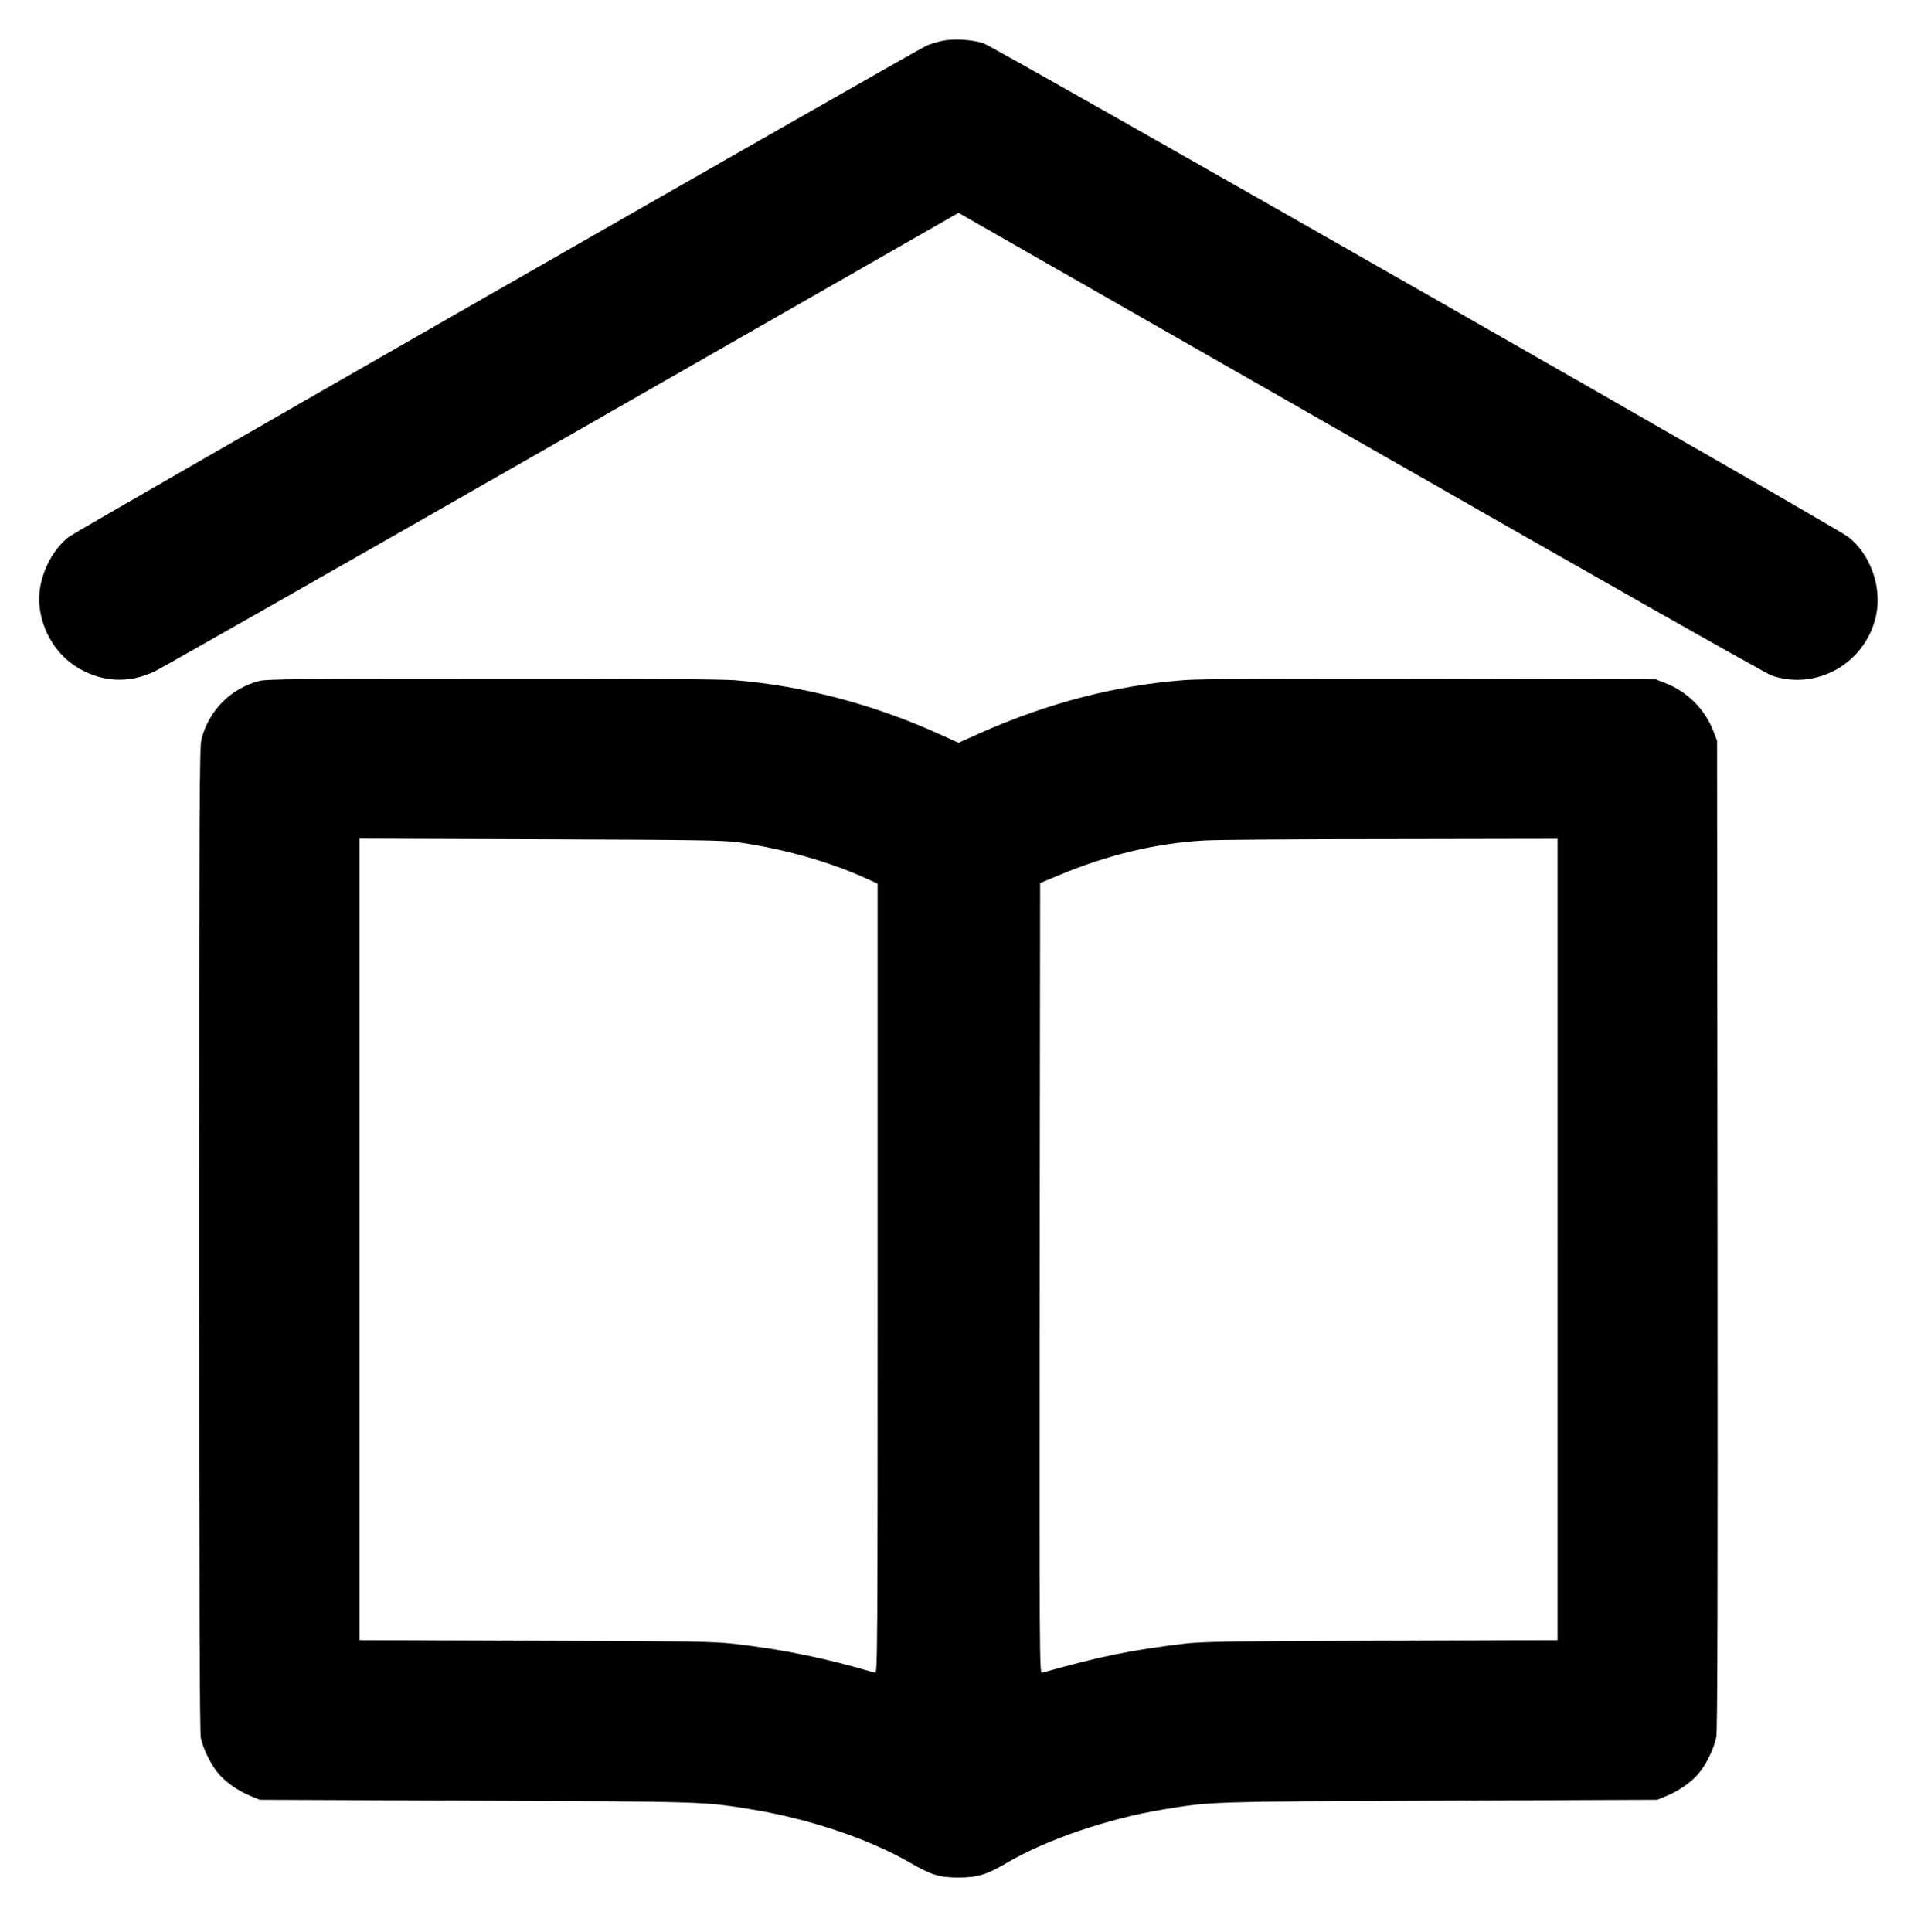
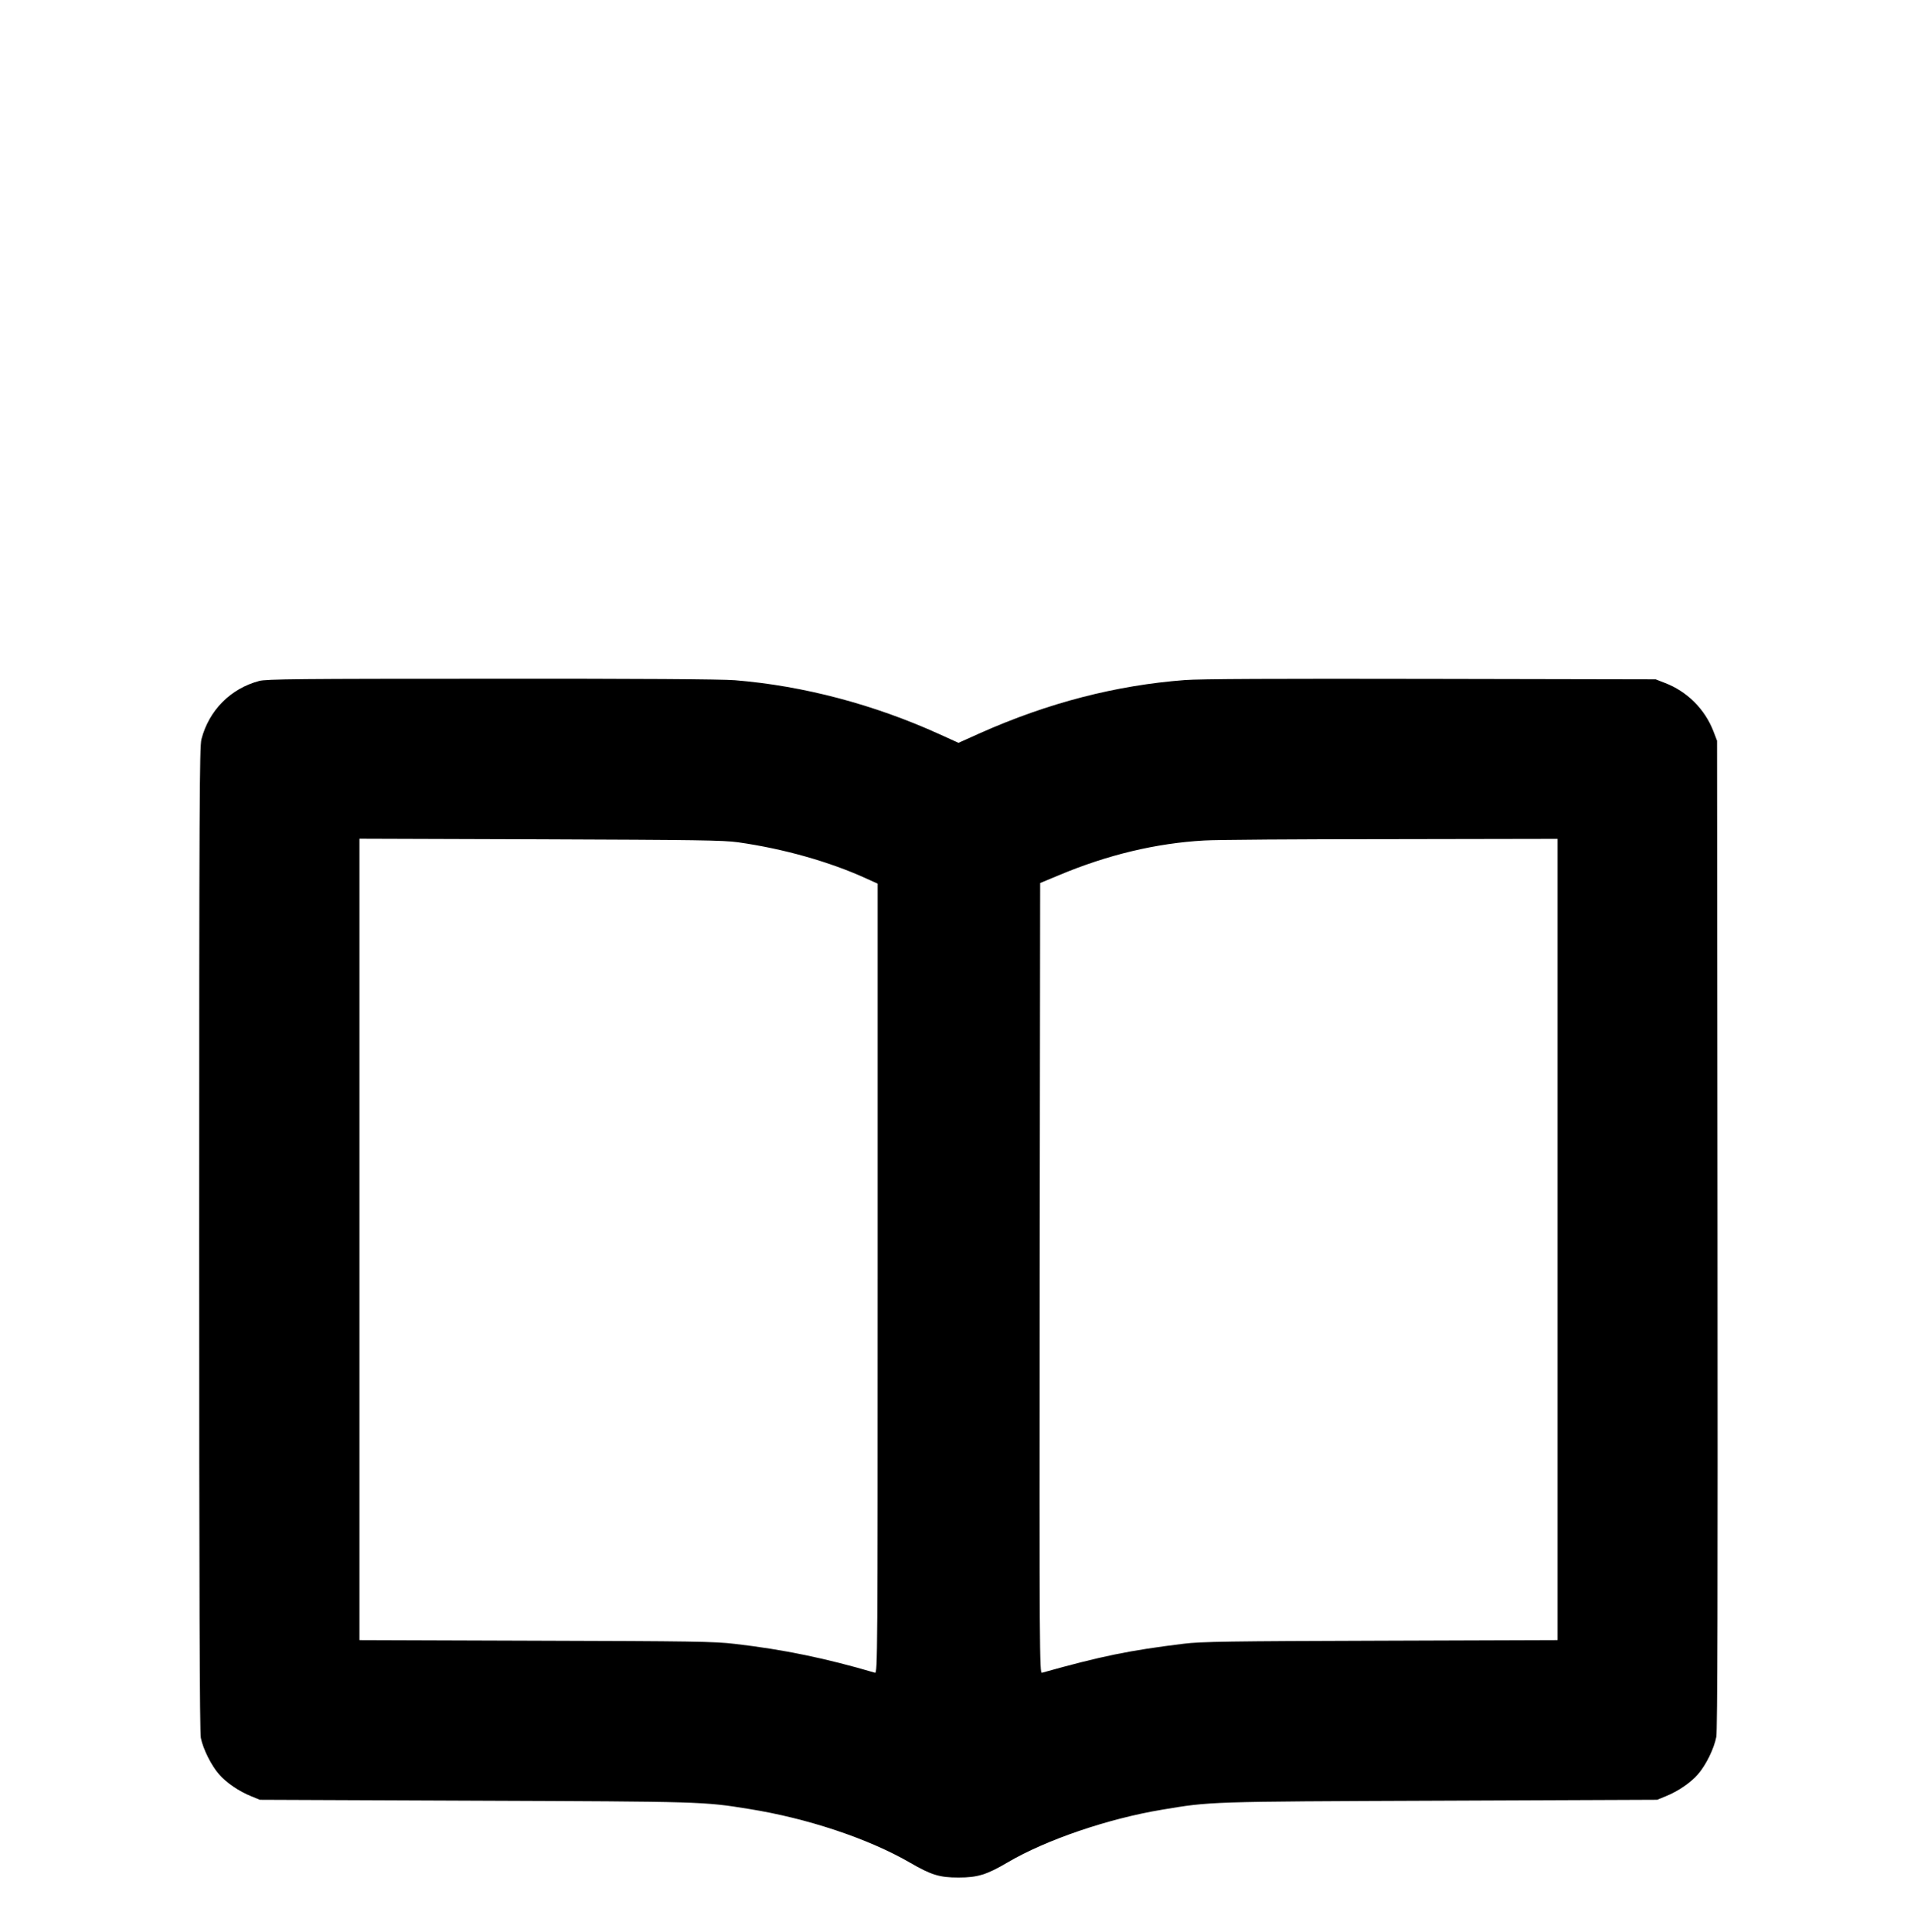
<svg xmlns="http://www.w3.org/2000/svg" version="1.0" width="1278pt" height="1290pt" viewBox="0 0 1278 1290" preserveAspectRatio="xMidYMid meet">
  <g transform="translate(0,1290) scale(0.1,-0.1)" fill="#000000" stroke="none">
-     <path d="M6285 12626 c-33 -8 -76 -21 -95 -29 -73 -32 -5677 -3240 -5729 -3280 -105 -81 -182 -227 -197 -369 -19 -186 77 -387 233 -491 168 -112 361 -125 540 -37 43 21 1267 717 2721 1548 l2642 1511 2685 -1534 c1562 -893 2709 -1543 2745 -1555 304 -103 629 85 697 403 40 189 -39 409 -188 524 -83 65 -5698 3269 -5770 3293 -80 27 -206 34 -284 16z" />
    <path d="M1730 8354 c-191 -51 -335 -197 -385 -389 -13 -53 -15 -427 -15 -3337 0 -2339 3 -3292 11 -3330 15 -74 70 -184 121 -242 48 -56 134 -115 217 -148 l56 -23 1440 -6 c1516 -6 1523 -6 1825 -55 390 -62 798 -198 1075 -358 143 -83 198 -100 325 -100 128 0 189 19 328 101 255 150 670 292 1032 352 323 54 299 54 1855 60 l1450 6 56 23 c83 33 169 92 217 148 54 62 107 171 122 249 8 44 10 953 8 3355 l-3 3295 -23 60 c-57 150 -177 270 -328 327 l-59 23 -1500 3 c-1030 2 -1545 0 -1645 -8 -459 -35 -911 -152 -1363 -353 l-147 -66 -128 58 c-436 198 -908 323 -1365 360 -83 7 -659 11 -1625 10 -1279 0 -1505 -2 -1552 -15z m3199 -1077 c303 -43 611 -130 856 -242 l75 -34 0 -2637 c0 -2506 -1 -2636 -17 -2631 -330 97 -609 155 -938 193 -133 16 -284 18 -1327 21 l-1178 4 0 2675 0 2675 1208 -4 c1042 -4 1223 -6 1321 -20z m5471 -2651 l0 -2675 -1182 -4 c-1007 -3 -1202 -6 -1313 -20 -367 -45 -551 -83 -948 -194 -16 -5 -17 123 -15 2633 l3 2639 125 52 c324 136 649 214 970 232 74 5 636 9 1248 9 l1112 2 0 -2674z" />
  </g>
</svg>